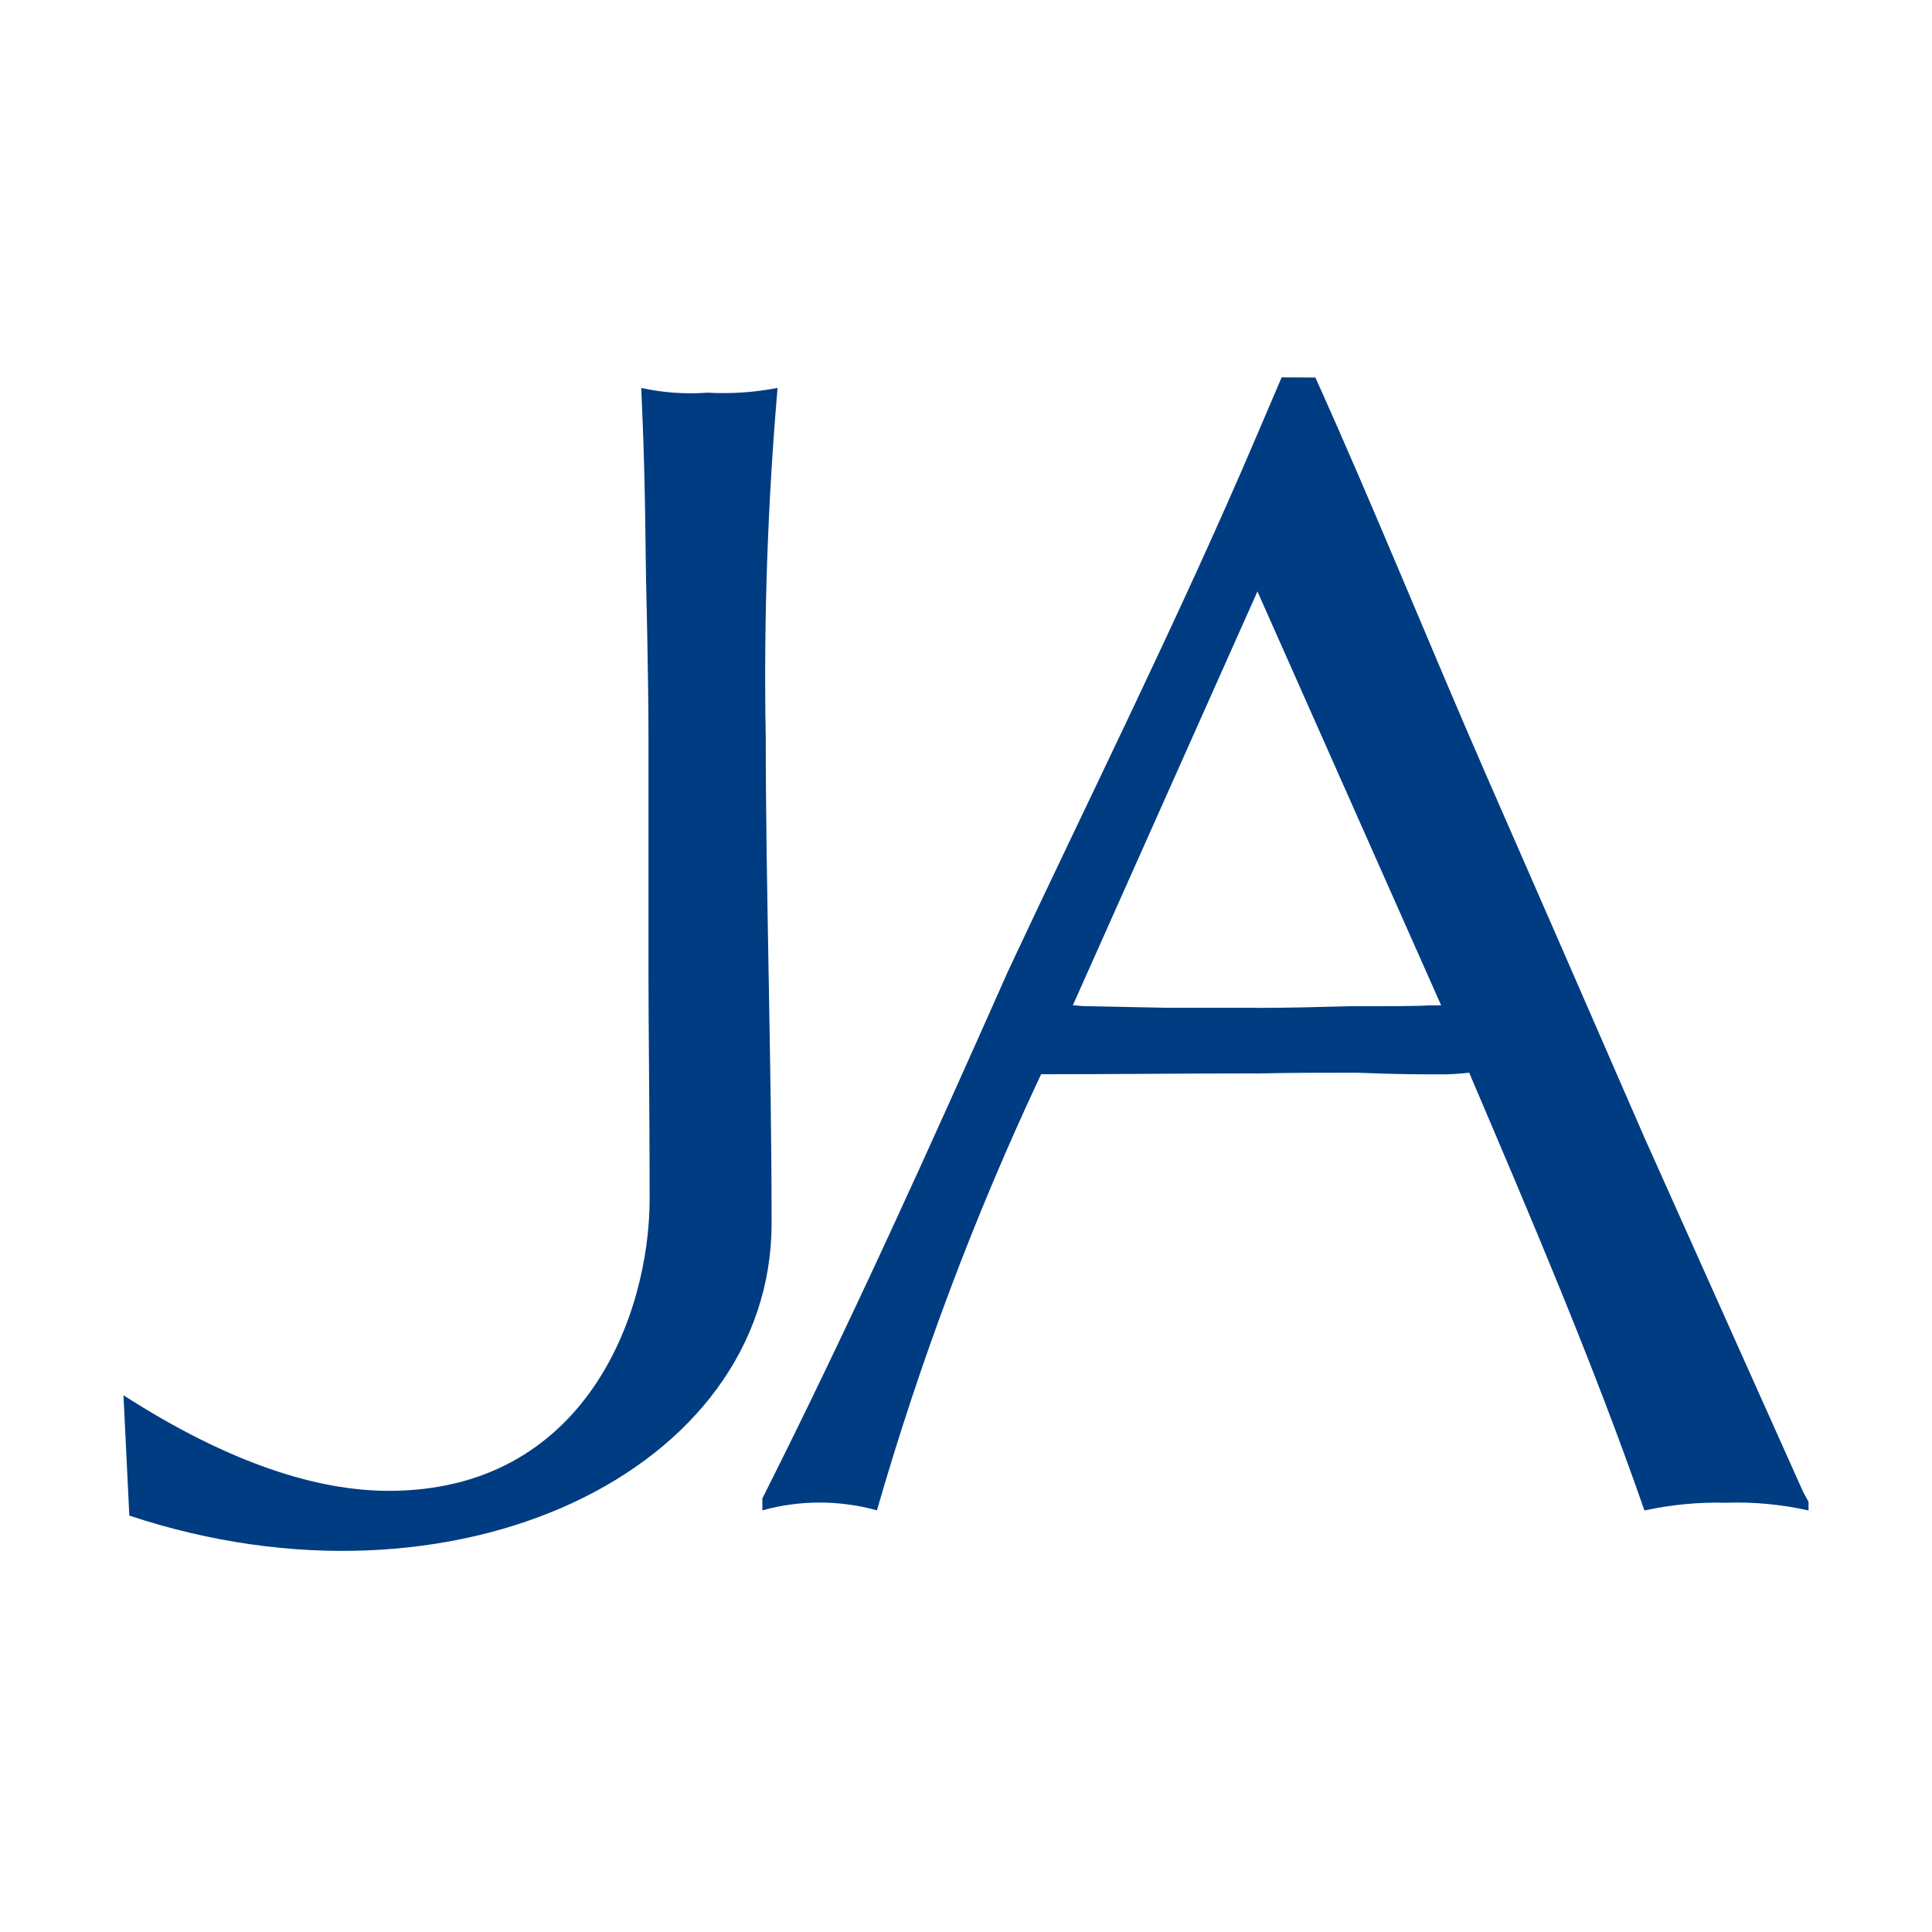
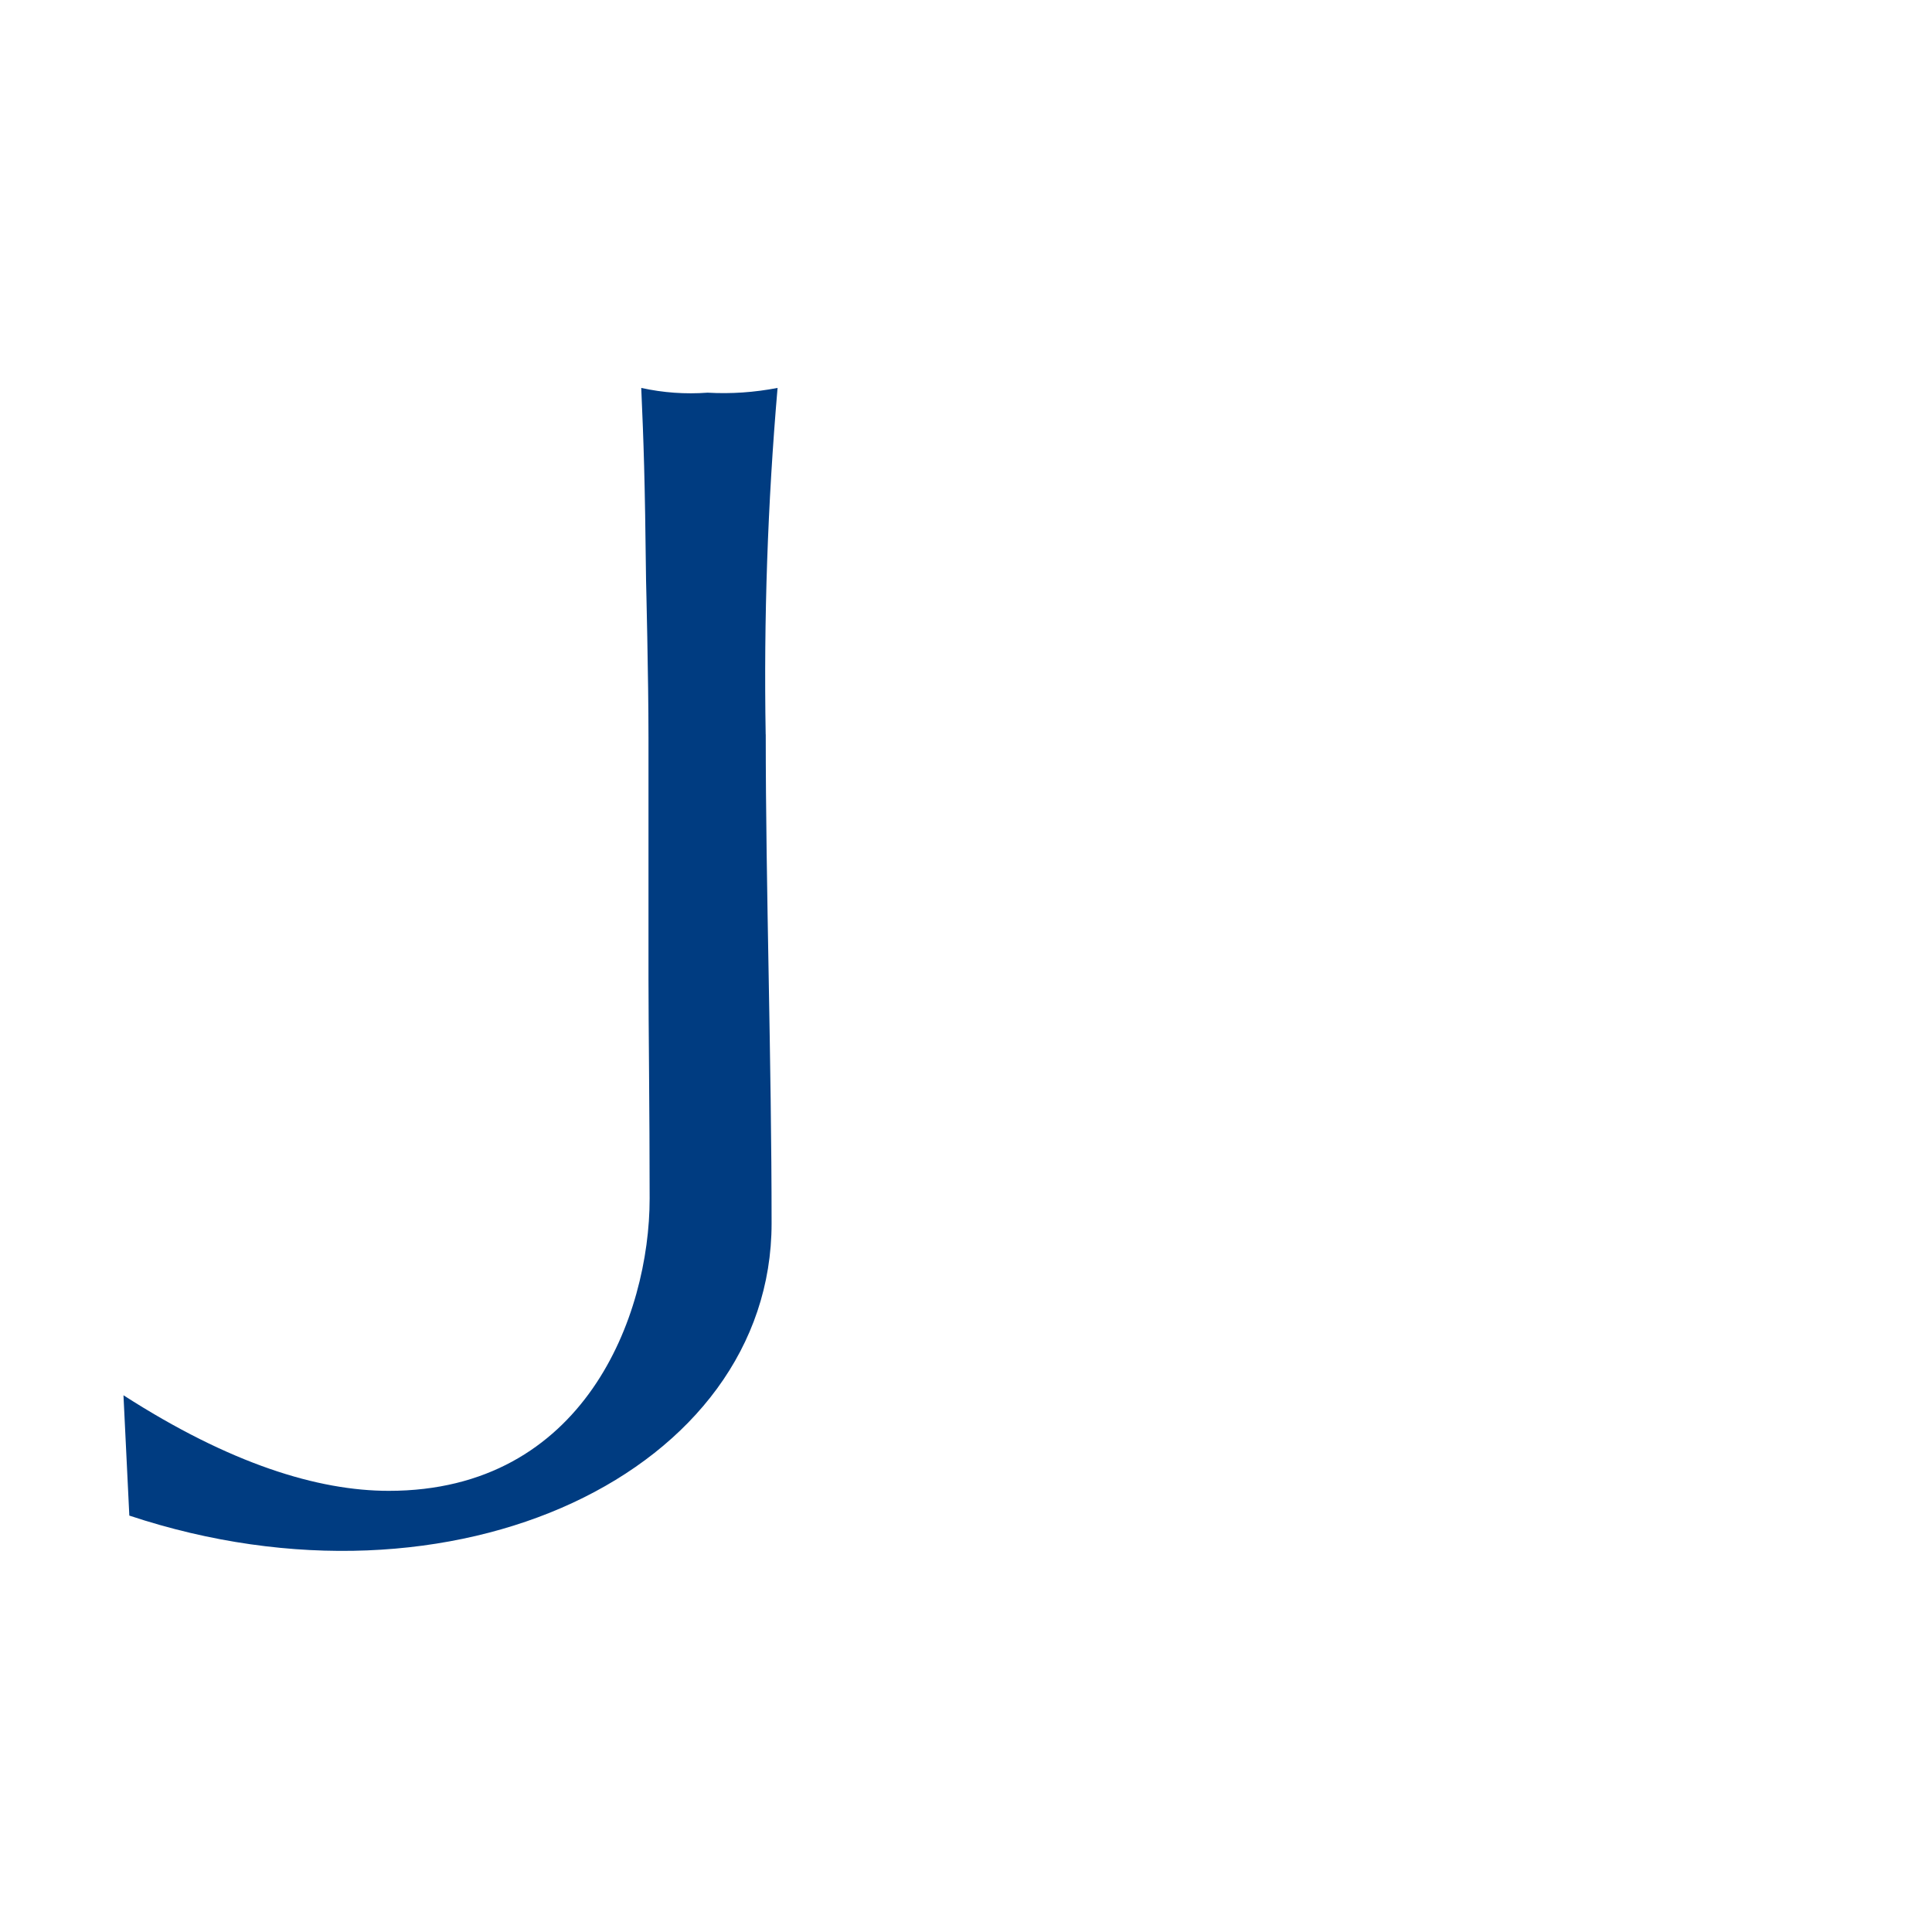
<svg xmlns="http://www.w3.org/2000/svg" width="32" height="32" viewBox="0 0 32 32" fill="none">
  <g clip-path="url(#clip0_41706_285)">
-     <path d="M21.228 6.25C21.09 6.575 20.951 6.9 20.811 7.226V9.826L20.827 9.796L23.87 16.652H23.669C23.468 16.666 23.021 16.666 22.341 16.666C21.832 16.68 21.322 16.694 20.812 16.694V17.781C21.368 17.767 21.911 17.767 22.465 17.767C23.128 17.795 23.578 17.795 23.809 17.795C23.984 17.797 24.16 17.788 24.334 17.767C25.352 20.156 26.387 22.573 27.237 25.018C27.679 24.922 28.13 24.879 28.582 24.89C29.043 24.874 29.505 24.917 29.955 25.018V24.876L29.864 24.707L27.237 18.842L25.864 15.691L24.628 12.865C23.671 10.675 22.774 8.443 21.787 6.253L21.228 6.25ZM20.811 7.226C19.56 10.164 18.046 13.202 16.703 16.071C15.405 18.995 14.079 21.935 12.627 24.819V25.016C13.248 24.844 13.904 24.844 14.525 25.016C15.238 22.539 16.147 20.124 17.244 17.793C18.434 17.793 19.623 17.779 20.812 17.779V16.692H19.314L17.94 16.664L17.77 16.65L20.814 9.826L20.811 7.226Z" fill="#003C81" />
    <path d="M12.683 12.163C12.683 14.72 12.78 17.568 12.78 20.262C12.78 24.359 7.54 26.897 2.142 25.103L2.045 23.11C3.811 24.245 5.264 24.693 6.44 24.693C9.682 24.693 10.76 21.786 10.76 19.854C10.76 18.388 10.741 16.984 10.741 16.203V12.22C10.741 11.226 10.701 9.627 10.701 9.627C10.681 7.889 10.662 7.363 10.621 6.425C10.982 6.505 11.352 6.531 11.72 6.504C12.108 6.526 12.497 6.499 12.879 6.425C12.715 8.333 12.649 10.248 12.682 12.163" fill="#003C81" />
  </g>
  <defs>
    <clipPath id="clip0_41706_285">
      <rect width="32" height="32" fill="white" />
    </clipPath>
  </defs>
</svg>